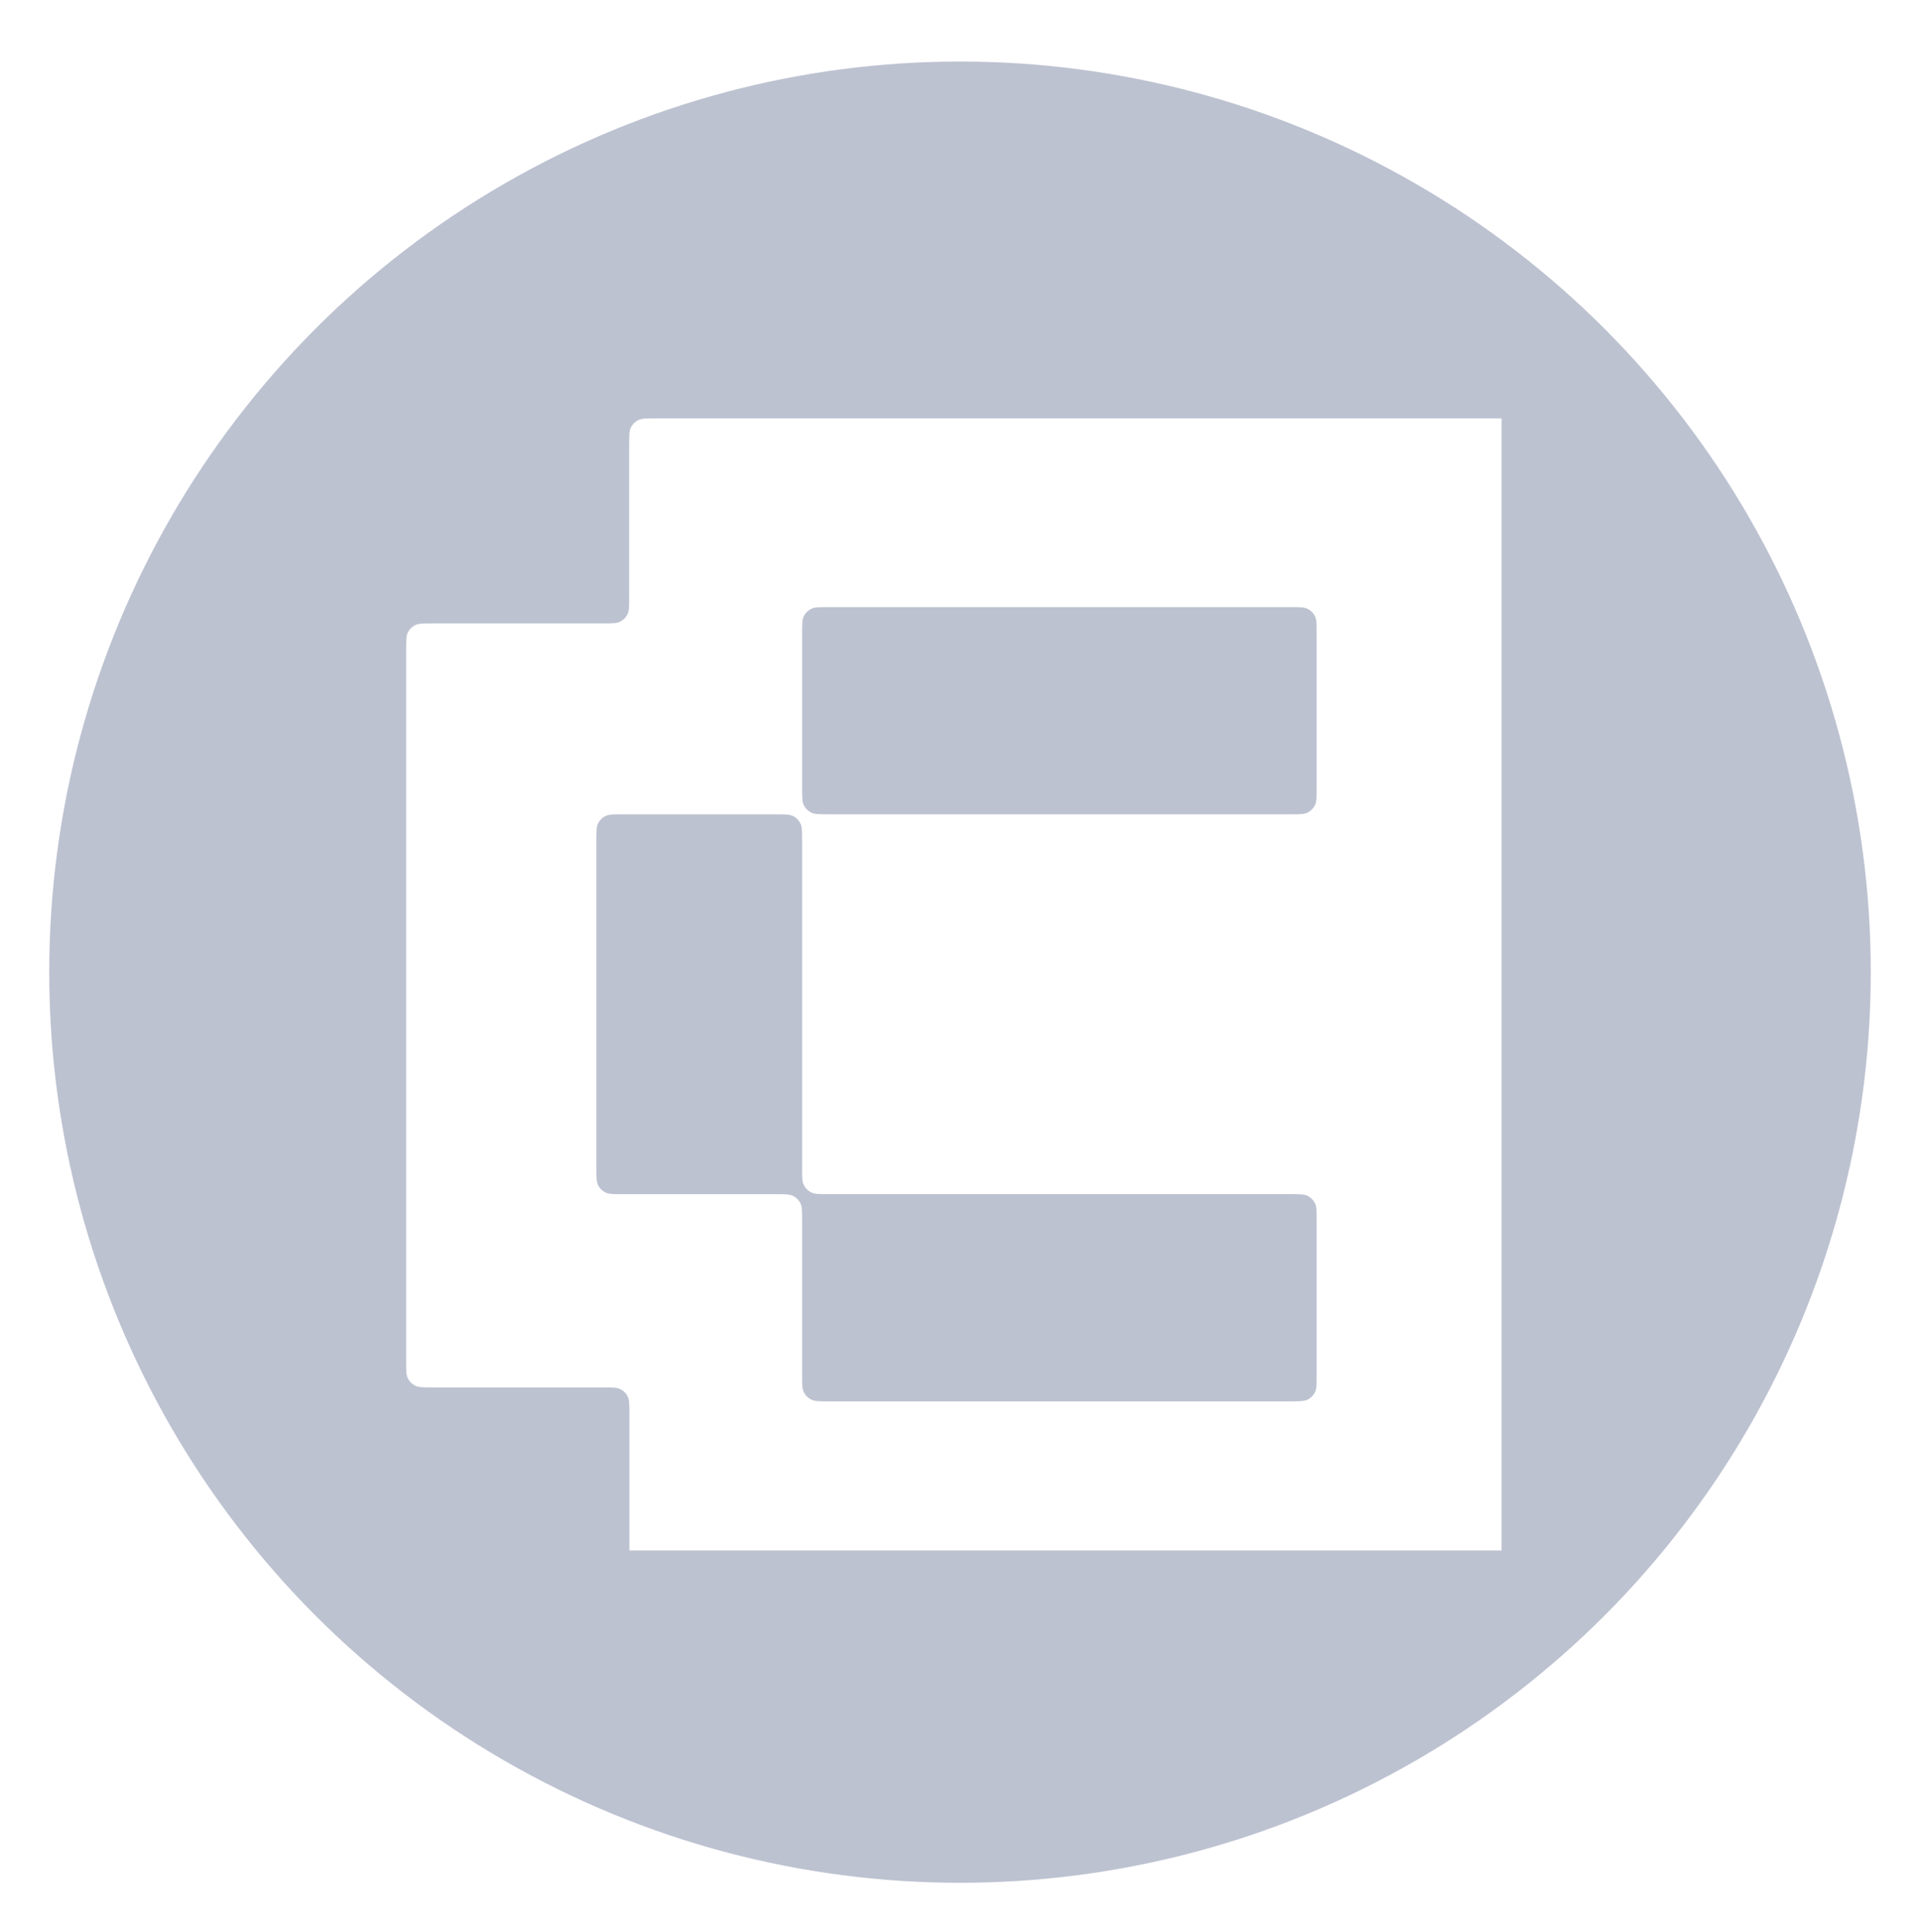
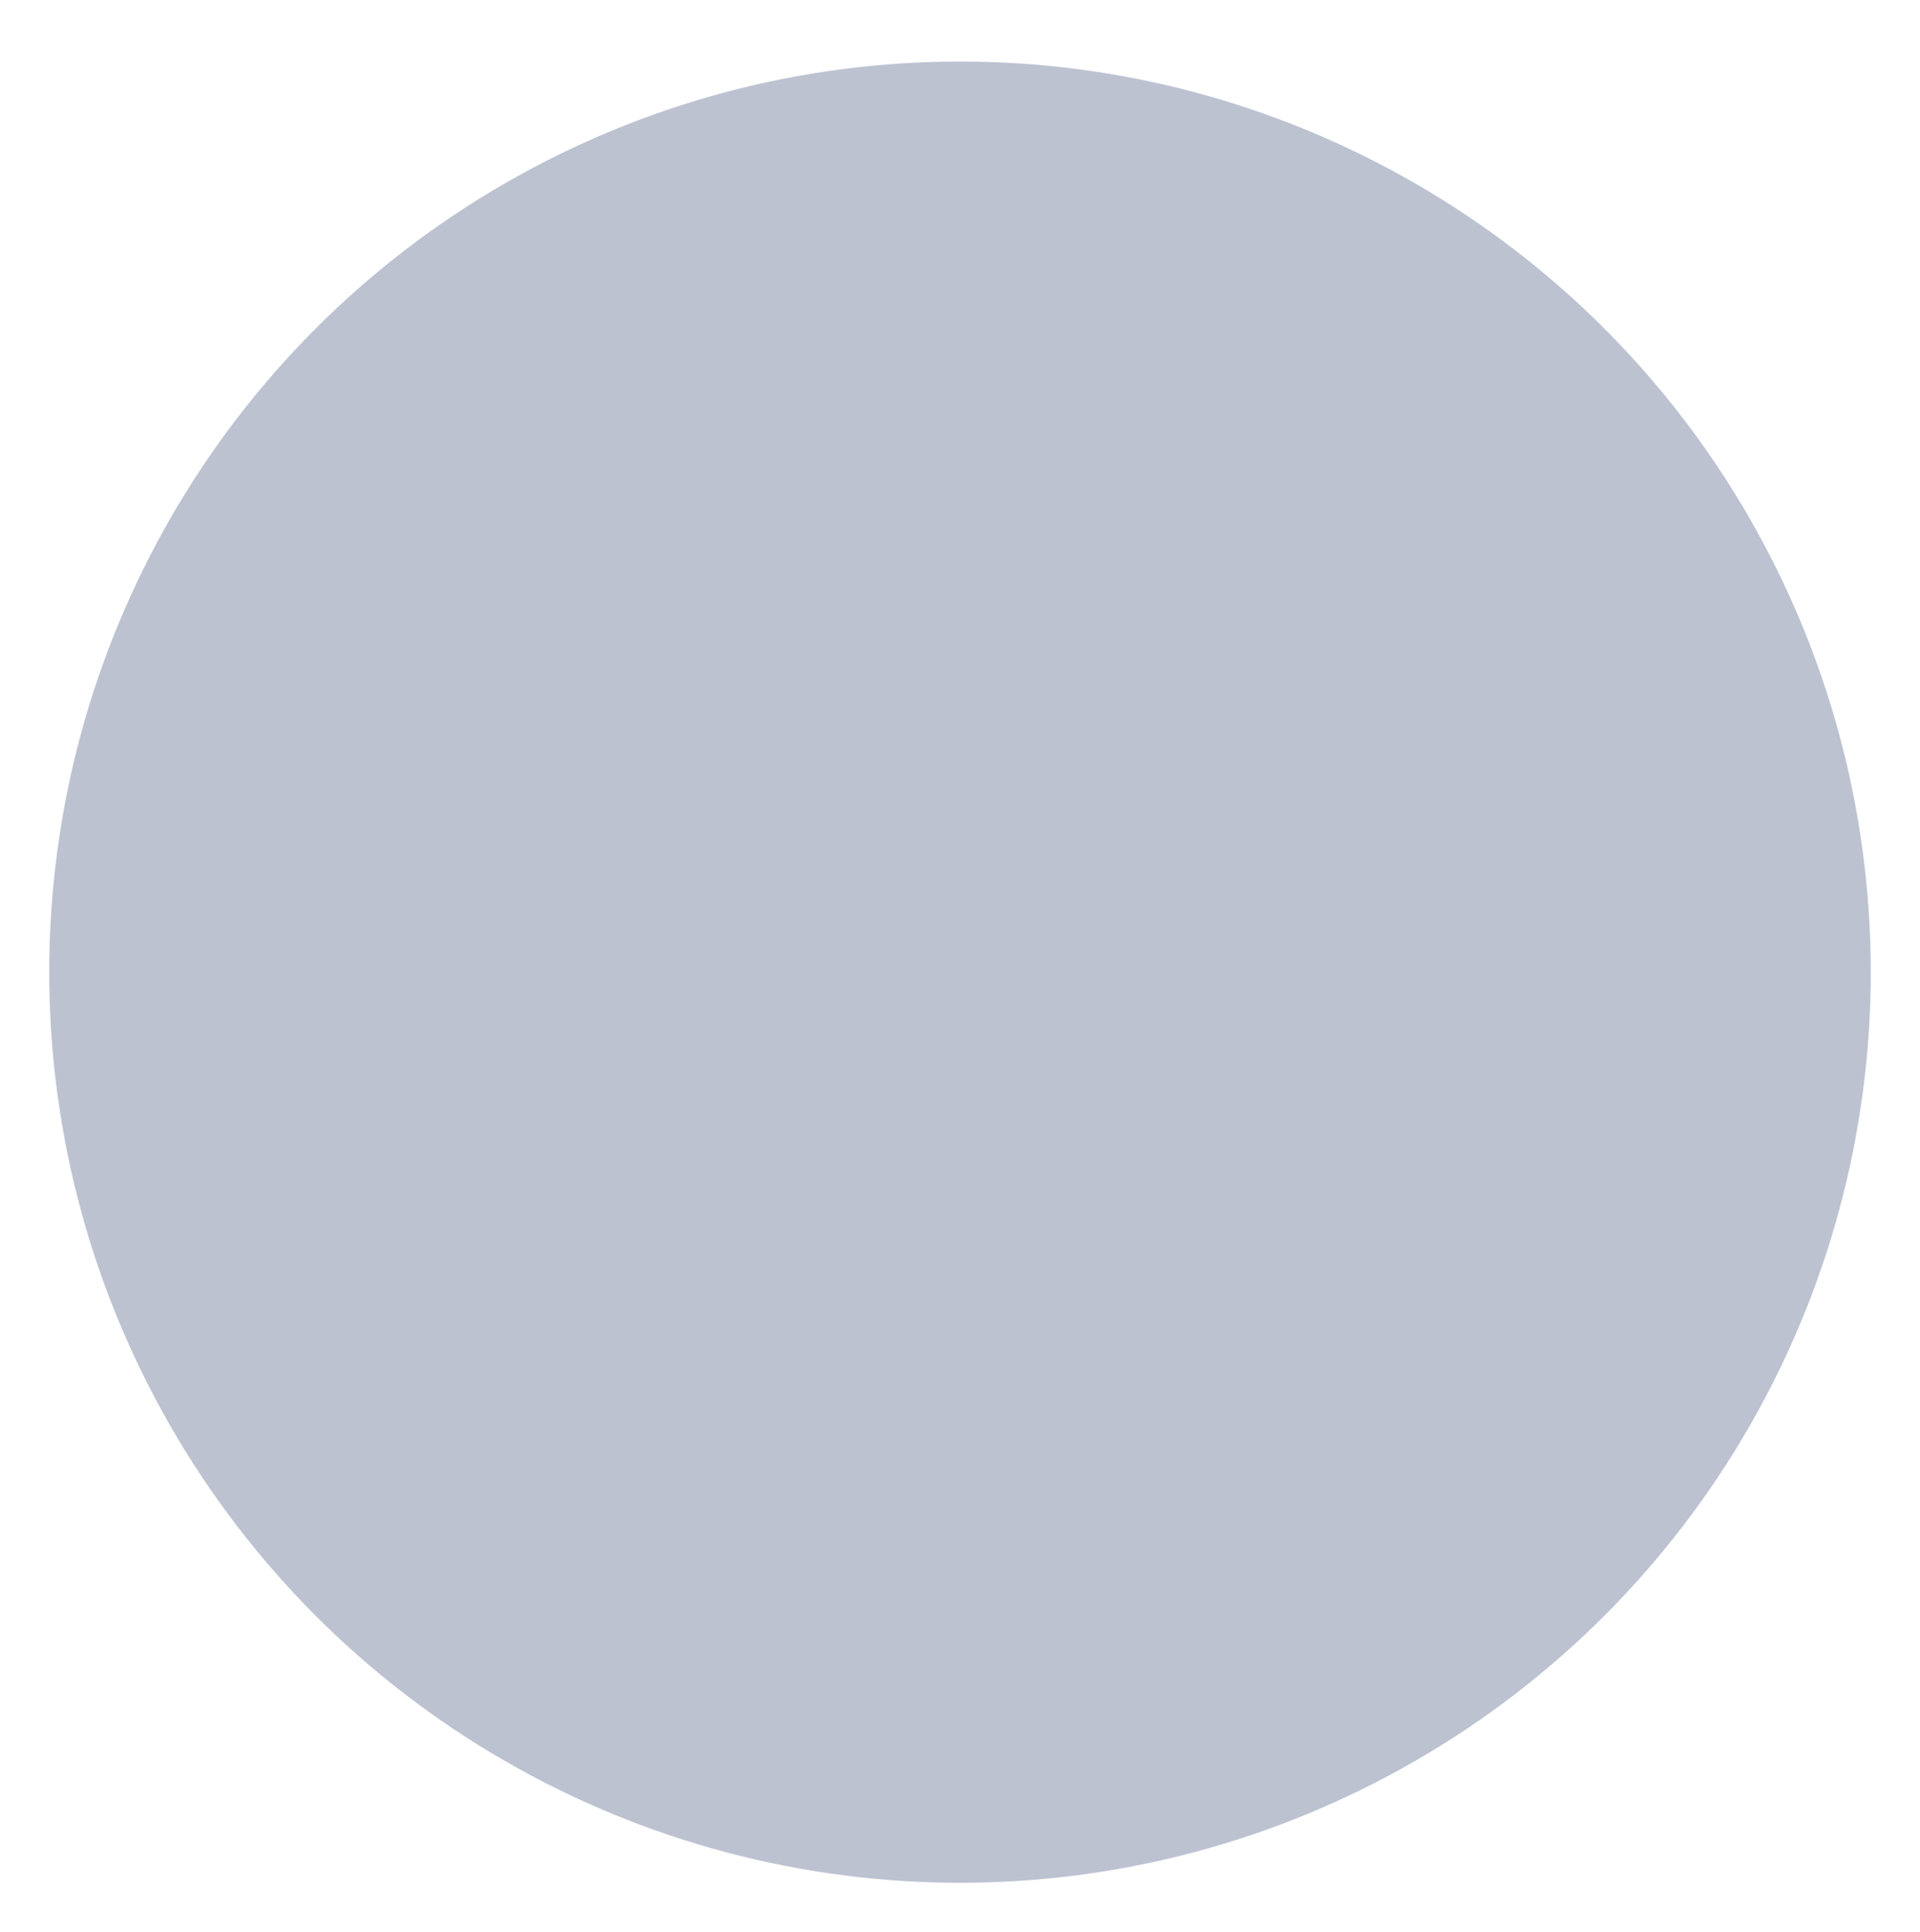
<svg xmlns="http://www.w3.org/2000/svg" width="156" height="157" viewBox="0 0 156 157" fill="none">
  <g filter="url(#filter0_d_284_78)">
    <circle cx="78" cy="75" r="74" fill="#BDC2D1" />
    <g clip-path="url(#clip0_284_78)">
-       <path fill-rule="evenodd" clip-rule="evenodd" d="M33 48.778C33 48.036 33 47.665 33.145 47.382C33.273 47.133 33.476 46.93 33.727 46.803C34.011 46.658 34.384 46.658 35.13 46.658H48.991C49.737 46.658 50.109 46.658 50.394 46.514C50.645 46.387 50.848 46.184 50.976 45.935C51.121 45.651 51.121 45.28 51.121 44.538V32.12C51.121 31.378 51.121 31.007 51.266 30.724C51.394 30.474 51.597 30.271 51.848 30.144C52.133 30 52.505 30 53.251 30H121.568C122.314 30 122.687 30 122.971 30.144C123.222 30.271 123.425 30.474 123.553 30.724C123.698 31.007 123.698 31.378 123.698 32.12V123.287C123.698 124.029 123.698 124.401 123.553 124.684C123.425 124.933 123.222 125.136 122.971 125.263C122.687 125.407 122.314 125.407 121.568 125.407H53.269C52.523 125.407 52.15 125.407 51.865 125.263C51.615 125.136 51.411 124.933 51.284 124.684C51.139 124.401 51.139 124.029 51.139 123.287V110.863C51.139 110.121 51.139 109.75 50.994 109.467C50.866 109.217 50.662 109.014 50.412 108.888C50.127 108.743 49.755 108.743 49.009 108.743H35.13C34.384 108.743 34.011 108.743 33.727 108.599C33.476 108.472 33.273 108.269 33.145 108.02C33 107.736 33 107.365 33 106.623V48.778ZM65.174 47.454C65.174 46.712 65.174 46.341 65.319 46.058C65.447 45.809 65.65 45.606 65.901 45.479C66.185 45.334 66.558 45.334 67.304 45.334H104.85C105.596 45.334 105.968 45.334 106.253 45.479C106.504 45.606 106.707 45.809 106.835 46.058C106.98 46.341 106.98 46.712 106.98 47.454V60.051C106.98 60.793 106.98 61.164 106.835 61.448C106.707 61.697 106.504 61.9 106.253 62.027C105.968 62.171 105.596 62.171 104.85 62.171H67.304C66.558 62.171 66.185 62.171 65.901 62.027C65.65 61.9 65.447 61.697 65.319 61.448C65.174 61.164 65.174 60.793 65.174 60.051V47.454ZM106.98 95.158C106.98 94.416 106.98 94.045 106.835 93.761C106.707 93.512 106.504 93.31 106.253 93.183C105.968 93.038 105.596 93.038 104.85 93.038H67.304C66.558 93.038 66.185 93.038 65.901 92.894C65.65 92.767 65.447 92.564 65.319 92.315C65.174 92.031 65.174 91.66 65.174 90.918V64.295C65.174 63.553 65.174 63.182 65.029 62.899C64.901 62.649 64.698 62.447 64.447 62.32C64.162 62.175 63.79 62.175 63.044 62.175H50.581C49.836 62.175 49.463 62.175 49.178 62.32C48.928 62.447 48.724 62.649 48.596 62.899C48.451 63.182 48.451 63.553 48.451 64.295V90.922C48.451 91.664 48.451 92.035 48.596 92.319C48.724 92.568 48.928 92.771 49.178 92.898C49.463 93.042 49.836 93.042 50.581 93.042H63.044C63.79 93.042 64.162 93.042 64.447 93.187C64.698 93.314 64.901 93.516 65.029 93.766C65.174 94.049 65.174 94.42 65.174 95.162V107.755C65.174 108.497 65.174 108.868 65.319 109.151C65.447 109.4 65.65 109.603 65.901 109.73C66.185 109.875 66.558 109.875 67.304 109.875H104.85C105.596 109.875 105.968 109.875 106.253 109.73C106.504 109.603 106.707 109.4 106.835 109.151C106.98 108.868 106.98 108.497 106.98 107.755V95.158Z" fill="white" />
-     </g>
+       </g>
  </g>
  <defs>
    <filter id="filter0_d_284_78" x="-1" y="0" width="158" height="158" color-interpolation-filters="sRGB">
      <feFlood flood-opacity="0" result="BackgroundImageFix" />
      <feColorMatrix in="SourceAlpha" type="matrix" values="0 0 0 0 0 0 0 0 0 0 0 0 0 0 0 0 0 0 127 0" result="hardAlpha" />
      <feOffset dy="4" />
      <feGaussianBlur stdDeviation="2" />
      <feComposite in2="hardAlpha" operator="out" />
      <feColorMatrix type="matrix" values="0 0 0 0 0 0 0 0 0 0 0 0 0 0 0 0 0 0 0.25 0" />
      <feBlend mode="normal" in2="BackgroundImageFix" result="effect1_dropShadow_284_78" />
      <feBlend mode="normal" in="SourceGraphic" in2="effect1_dropShadow_284_78" result="shape" />
    </filter>
    <clipPath id="clip0_284_78">
-       <rect width="89" height="92" fill="white" transform="translate(33 30)" />
-     </clipPath>
+       </clipPath>
  </defs>
</svg>